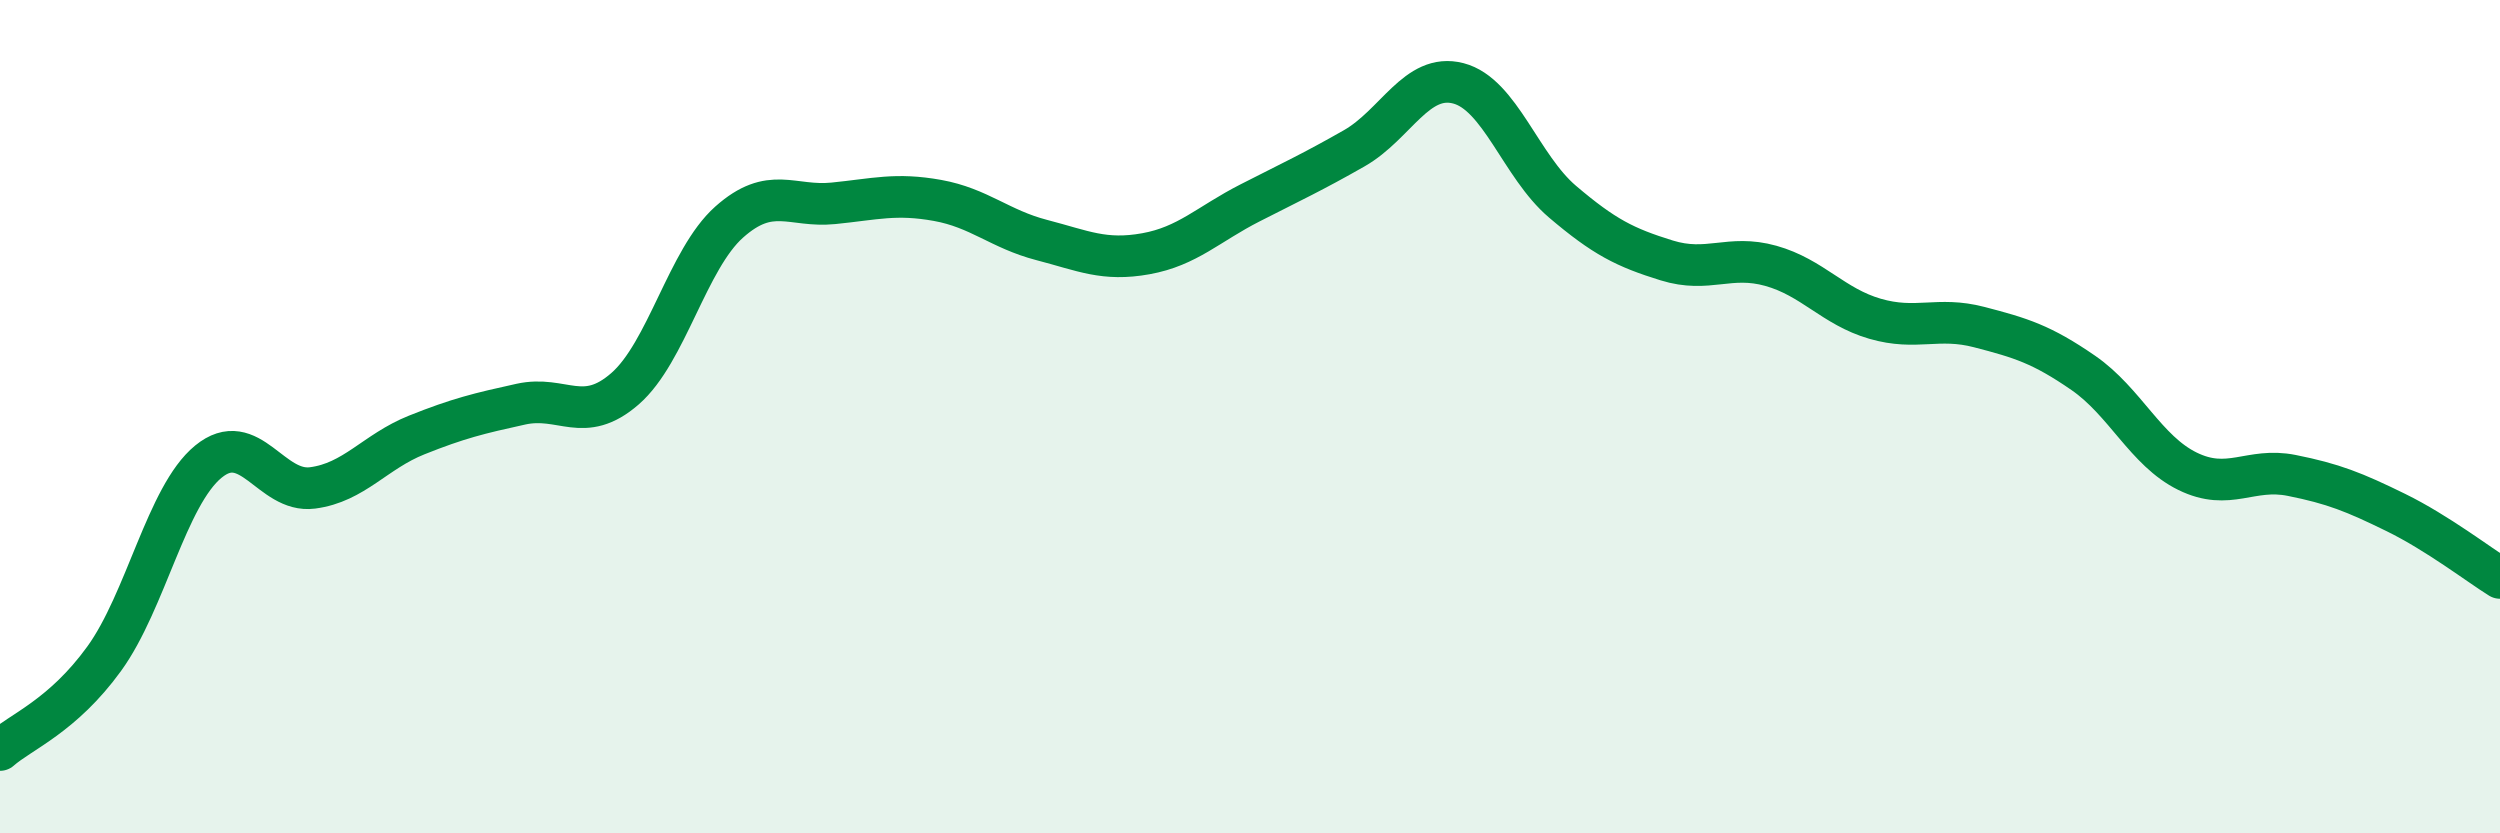
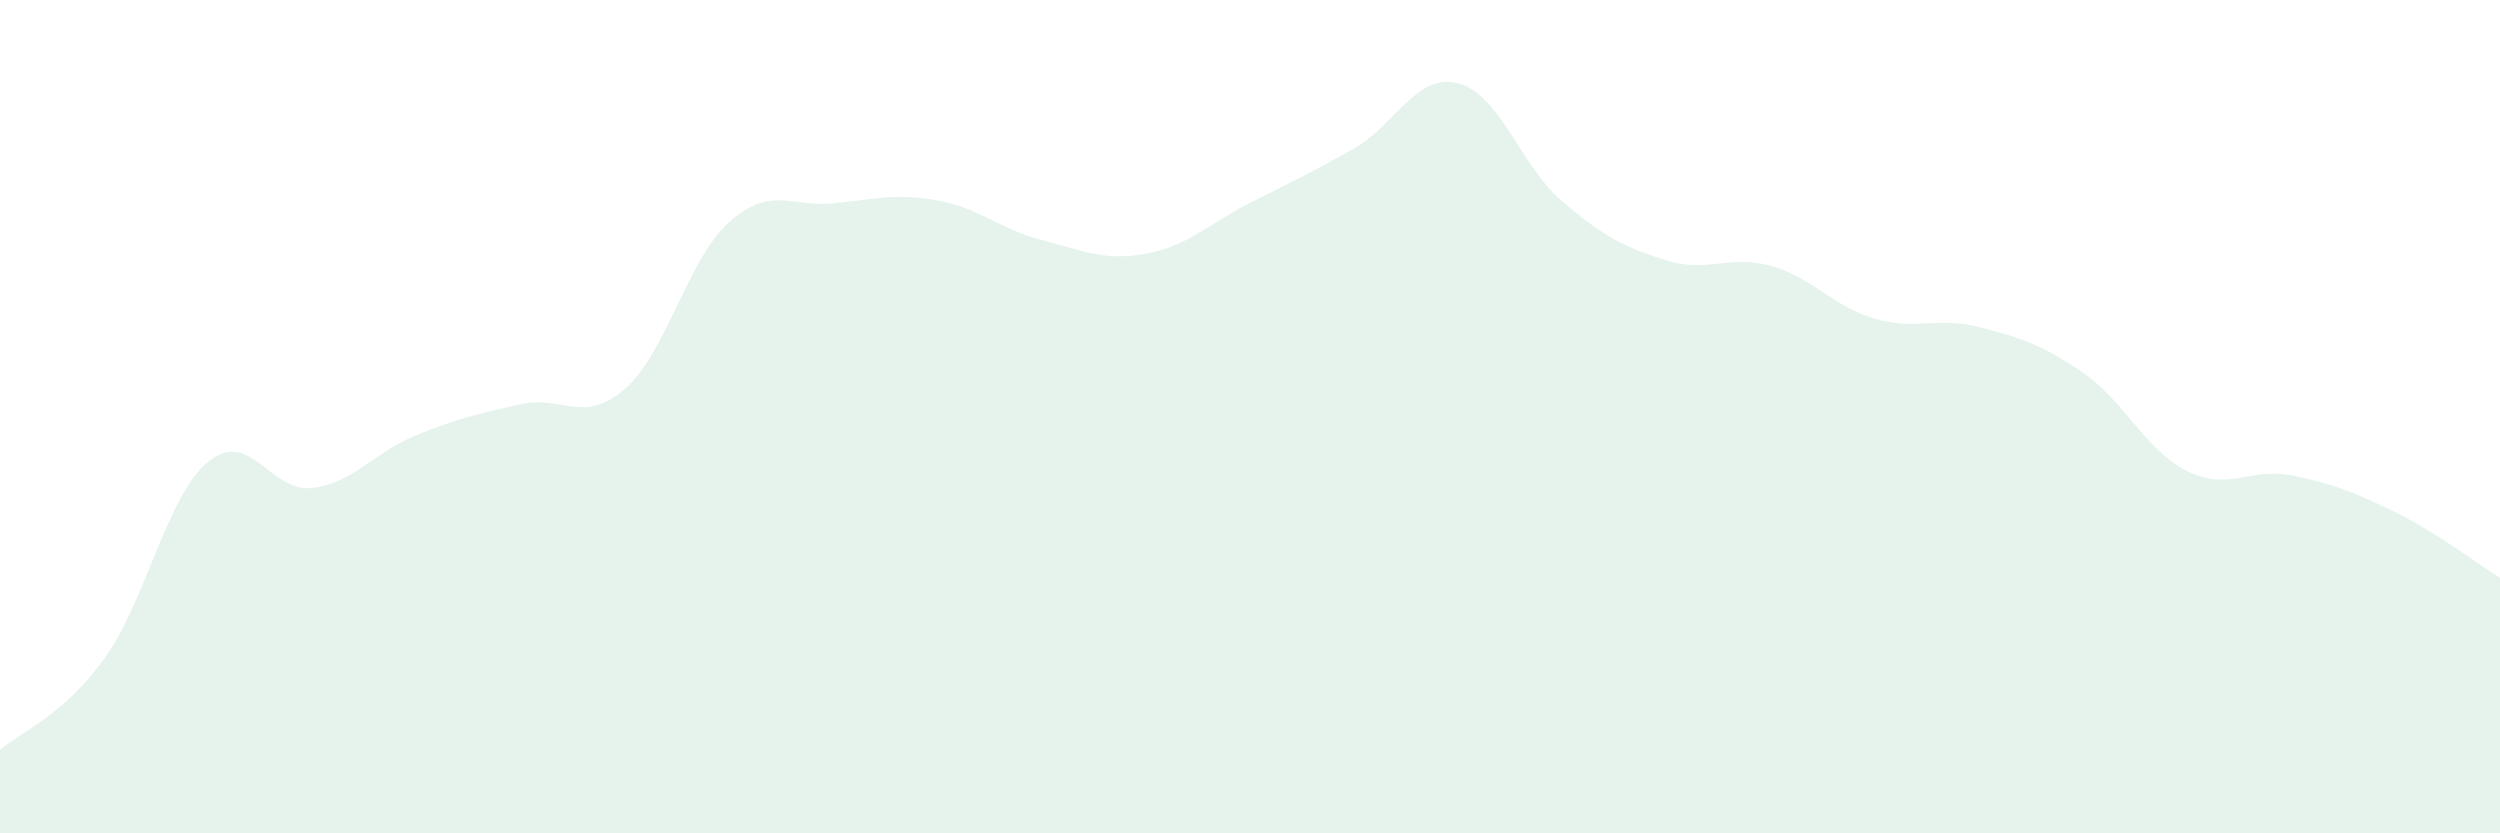
<svg xmlns="http://www.w3.org/2000/svg" width="60" height="20" viewBox="0 0 60 20">
  <path d="M 0,18 C 0.5,17.56 1.5,17.19 2.5,15.81 C 3.5,14.43 4,11.9 5,11.08 C 6,10.26 6.5,11.84 7.5,11.71 C 8.5,11.58 9,10.84 10,10.44 C 11,10.04 11.5,9.92 12.5,9.7 C 13.5,9.48 14,10.2 15,9.33 C 16,8.46 16.5,6.22 17.5,5.33 C 18.5,4.44 19,4.98 20,4.88 C 21,4.78 21.5,4.63 22.5,4.81 C 23.5,4.99 24,5.5 25,5.76 C 26,6.02 26.5,6.27 27.5,6.09 C 28.5,5.91 29,5.38 30,4.87 C 31,4.36 31.5,4.13 32.5,3.56 C 33.5,2.99 34,1.74 35,2 C 36,2.26 36.5,3.99 37.5,4.84 C 38.5,5.69 39,5.94 40,6.25 C 41,6.56 41.5,6.1 42.5,6.38 C 43.5,6.66 44,7.36 45,7.65 C 46,7.94 46.5,7.59 47.5,7.85 C 48.5,8.11 49,8.26 50,8.95 C 51,9.64 51.5,10.82 52.5,11.31 C 53.5,11.8 54,11.21 55,11.41 C 56,11.61 56.5,11.81 57.5,12.3 C 58.5,12.79 59.5,13.56 60,13.87L60 20L0 20Z" fill="#008740" opacity="0.1" stroke-linecap="round" stroke-linejoin="round" />
-   <path d="M 0,18 C 0.5,17.56 1.5,17.19 2.5,15.81 C 3.5,14.43 4,11.9 5,11.08 C 6,10.26 6.5,11.84 7.5,11.71 C 8.5,11.58 9,10.84 10,10.44 C 11,10.04 11.5,9.92 12.5,9.7 C 13.5,9.48 14,10.2 15,9.33 C 16,8.46 16.5,6.22 17.5,5.33 C 18.5,4.44 19,4.98 20,4.88 C 21,4.78 21.5,4.63 22.5,4.81 C 23.5,4.99 24,5.5 25,5.76 C 26,6.02 26.5,6.27 27.5,6.09 C 28.5,5.91 29,5.38 30,4.87 C 31,4.36 31.5,4.13 32.5,3.56 C 33.5,2.99 34,1.74 35,2 C 36,2.26 36.5,3.99 37.5,4.84 C 38.5,5.69 39,5.94 40,6.25 C 41,6.56 41.5,6.1 42.5,6.38 C 43.5,6.66 44,7.36 45,7.65 C 46,7.94 46.5,7.59 47.5,7.85 C 48.5,8.11 49,8.26 50,8.95 C 51,9.64 51.5,10.82 52.5,11.31 C 53.5,11.8 54,11.21 55,11.41 C 56,11.61 56.5,11.81 57.5,12.3 C 58.5,12.79 59.5,13.56 60,13.87" stroke="#008740" stroke-width="1" fill="none" stroke-linecap="round" stroke-linejoin="round" />
</svg>